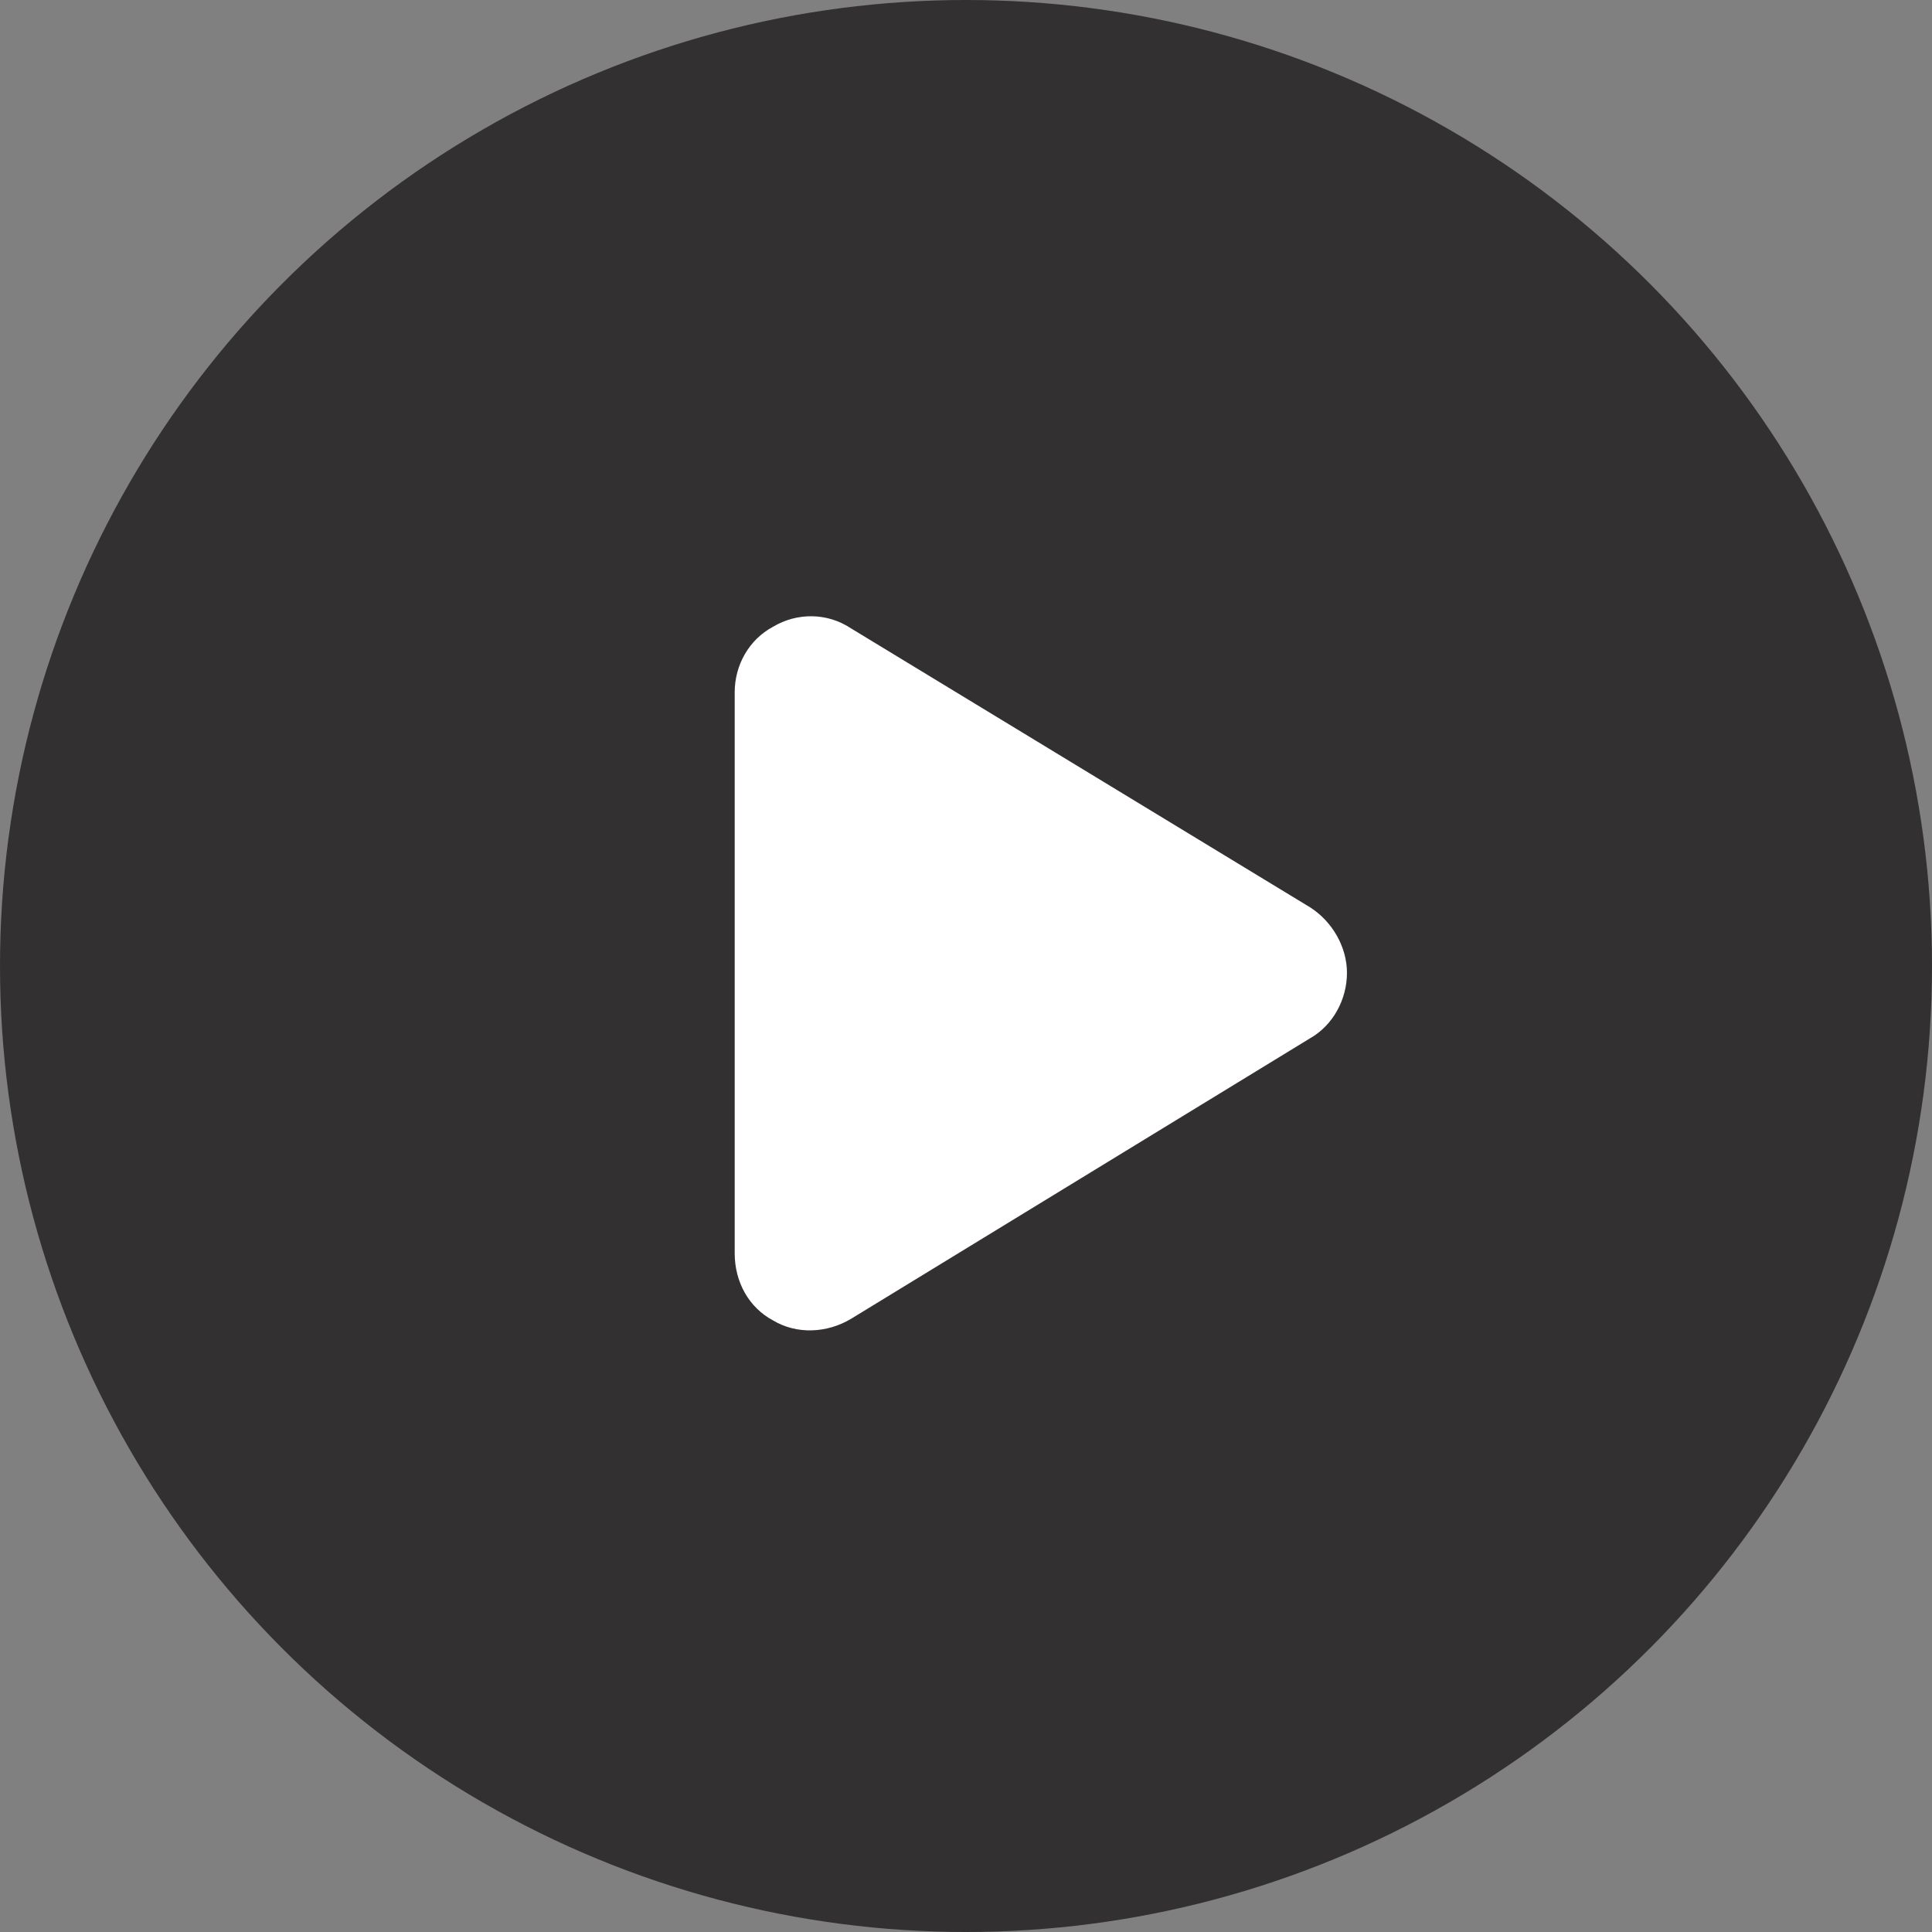
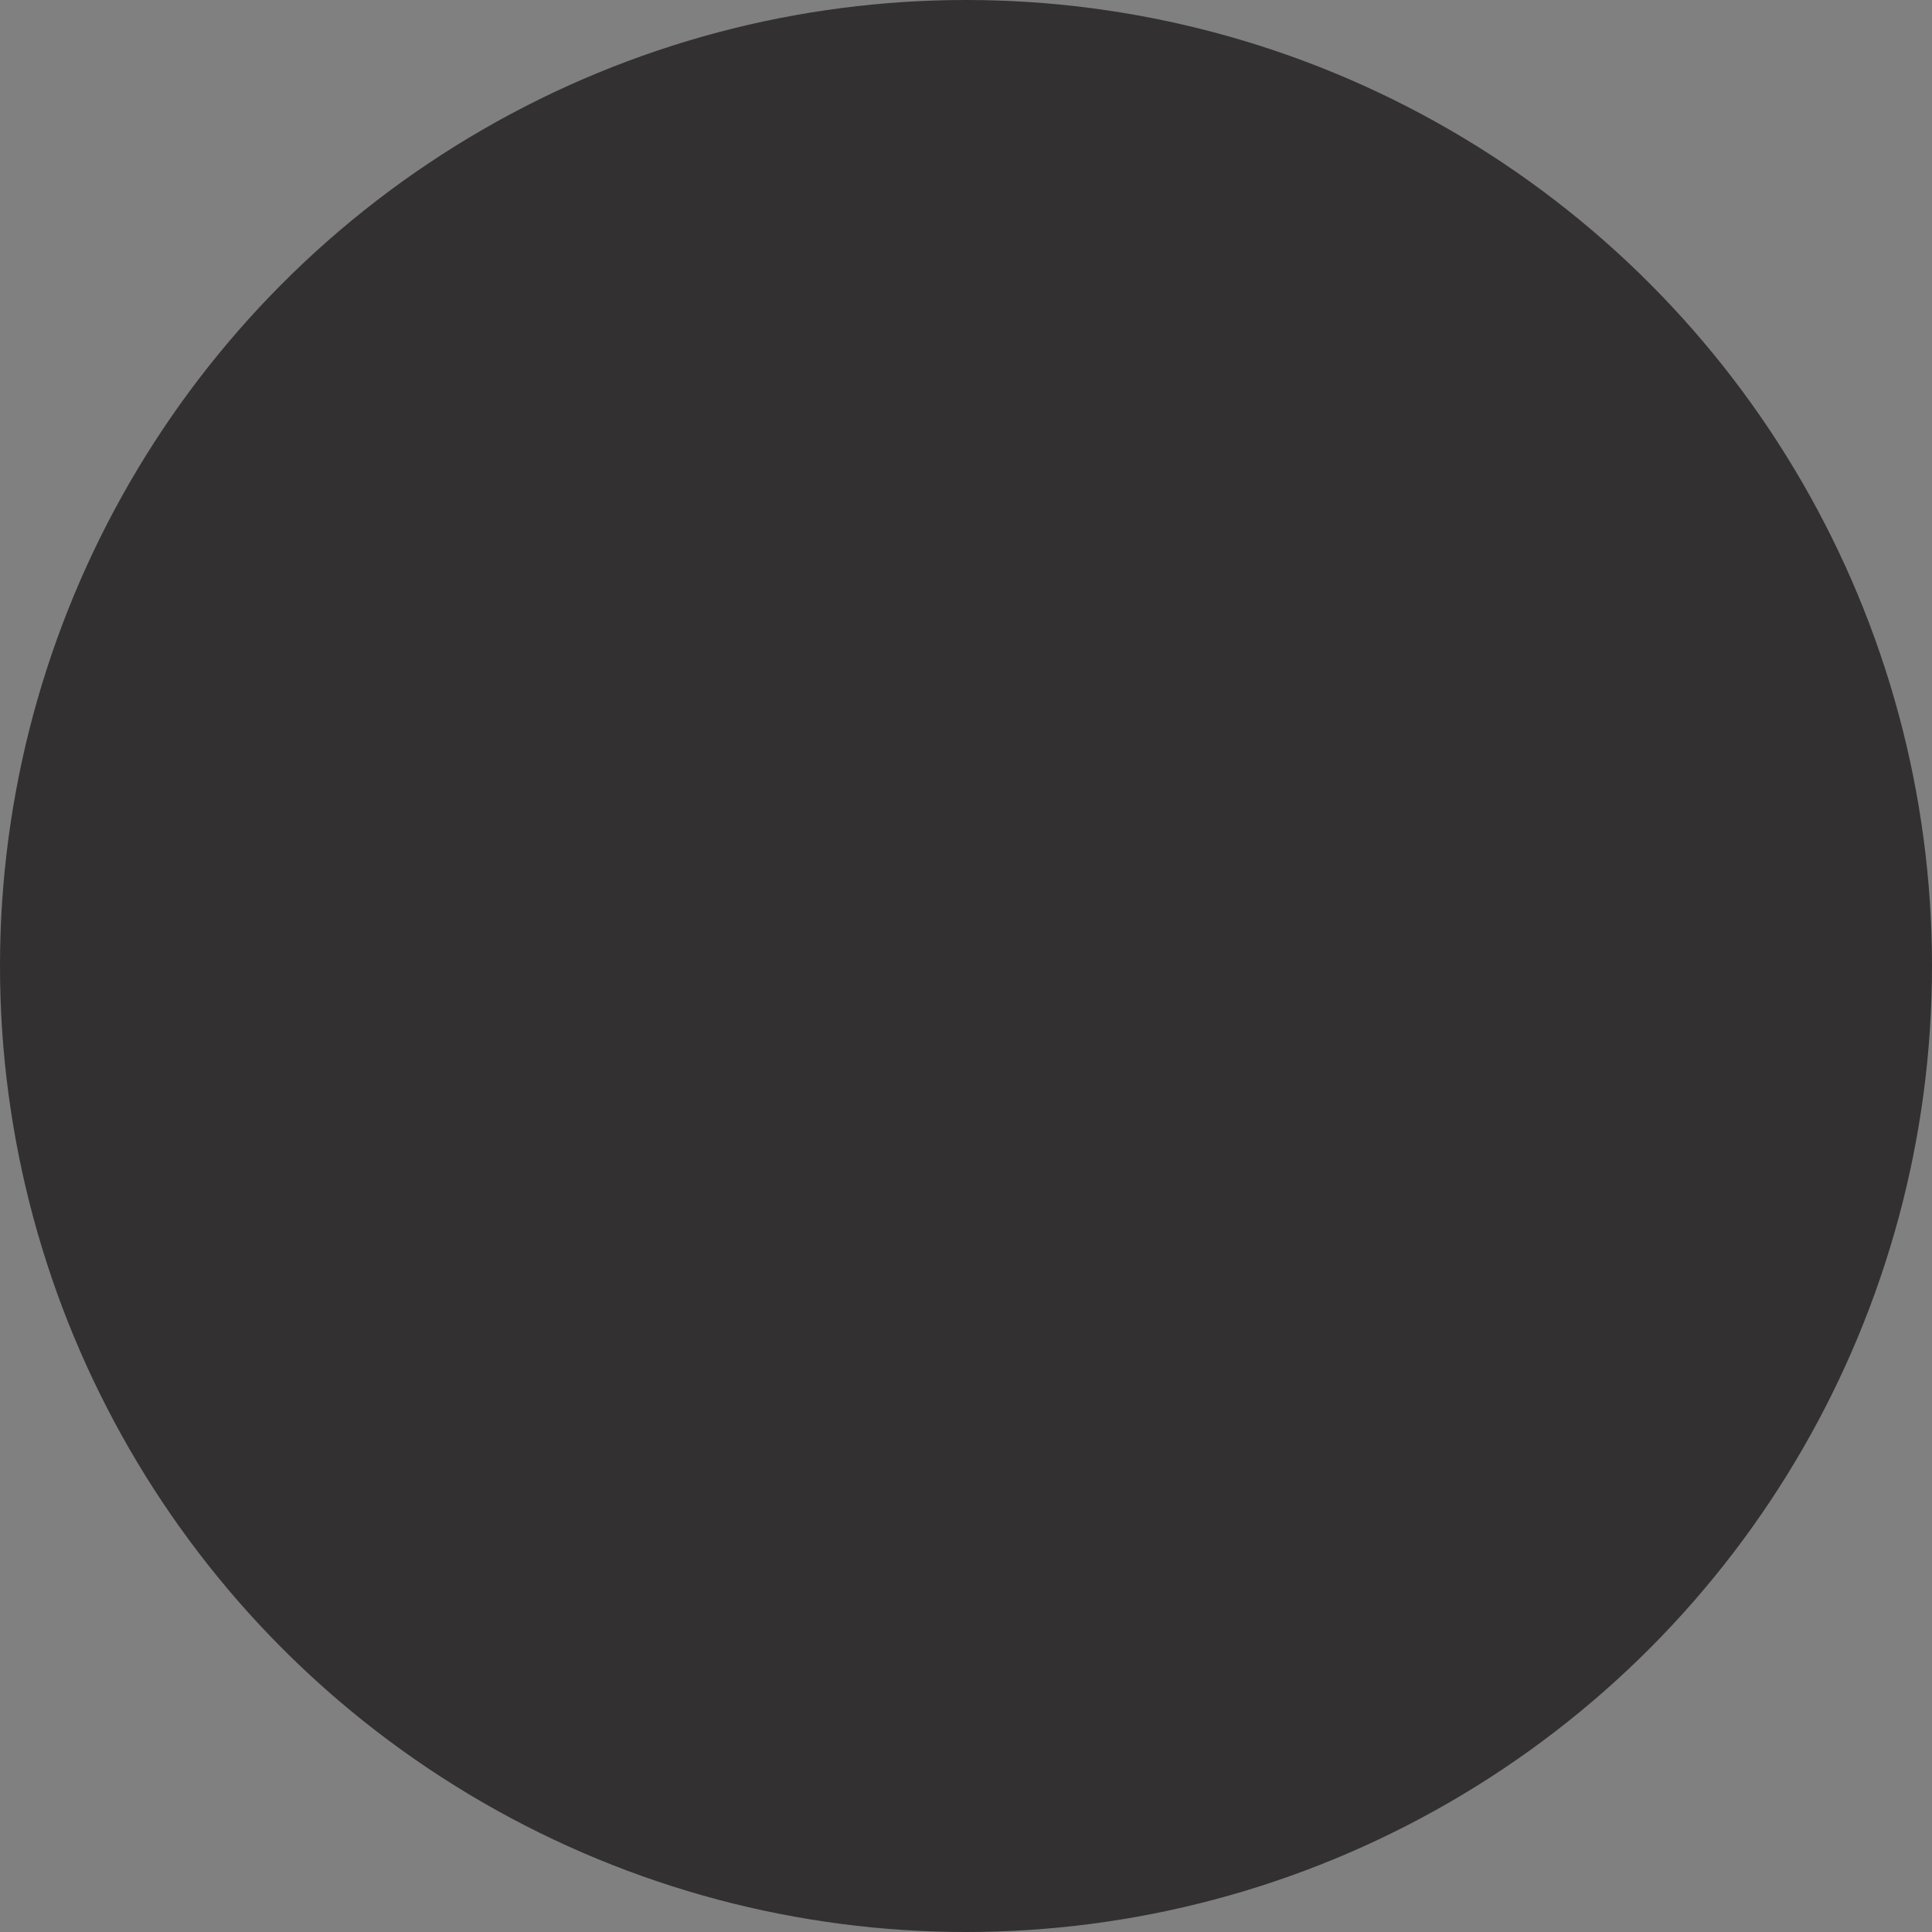
<svg xmlns="http://www.w3.org/2000/svg" width="71" height="71" viewBox="0 0 71 71" fill="none">
  <rect x="0" y="0" width="71" height="71" fill="#808080" stroke="none" />
  <circle cx="35.5" cy="35.5" r="35.5" fill="#323030" />
-   <path d="M48.152 33.348C48.973 33.875 49.5 34.812 49.5 35.75C49.5 36.746 48.973 37.684 48.152 38.152L31.277 48.465C30.398 48.992 29.285 49.051 28.406 48.523C27.527 48.055 27 47.117 27 46.062V25.438C27 24.441 27.527 23.504 28.406 23.035C29.285 22.508 30.398 22.508 31.277 23.094L48.152 33.348Z" fill="white" />
</svg>